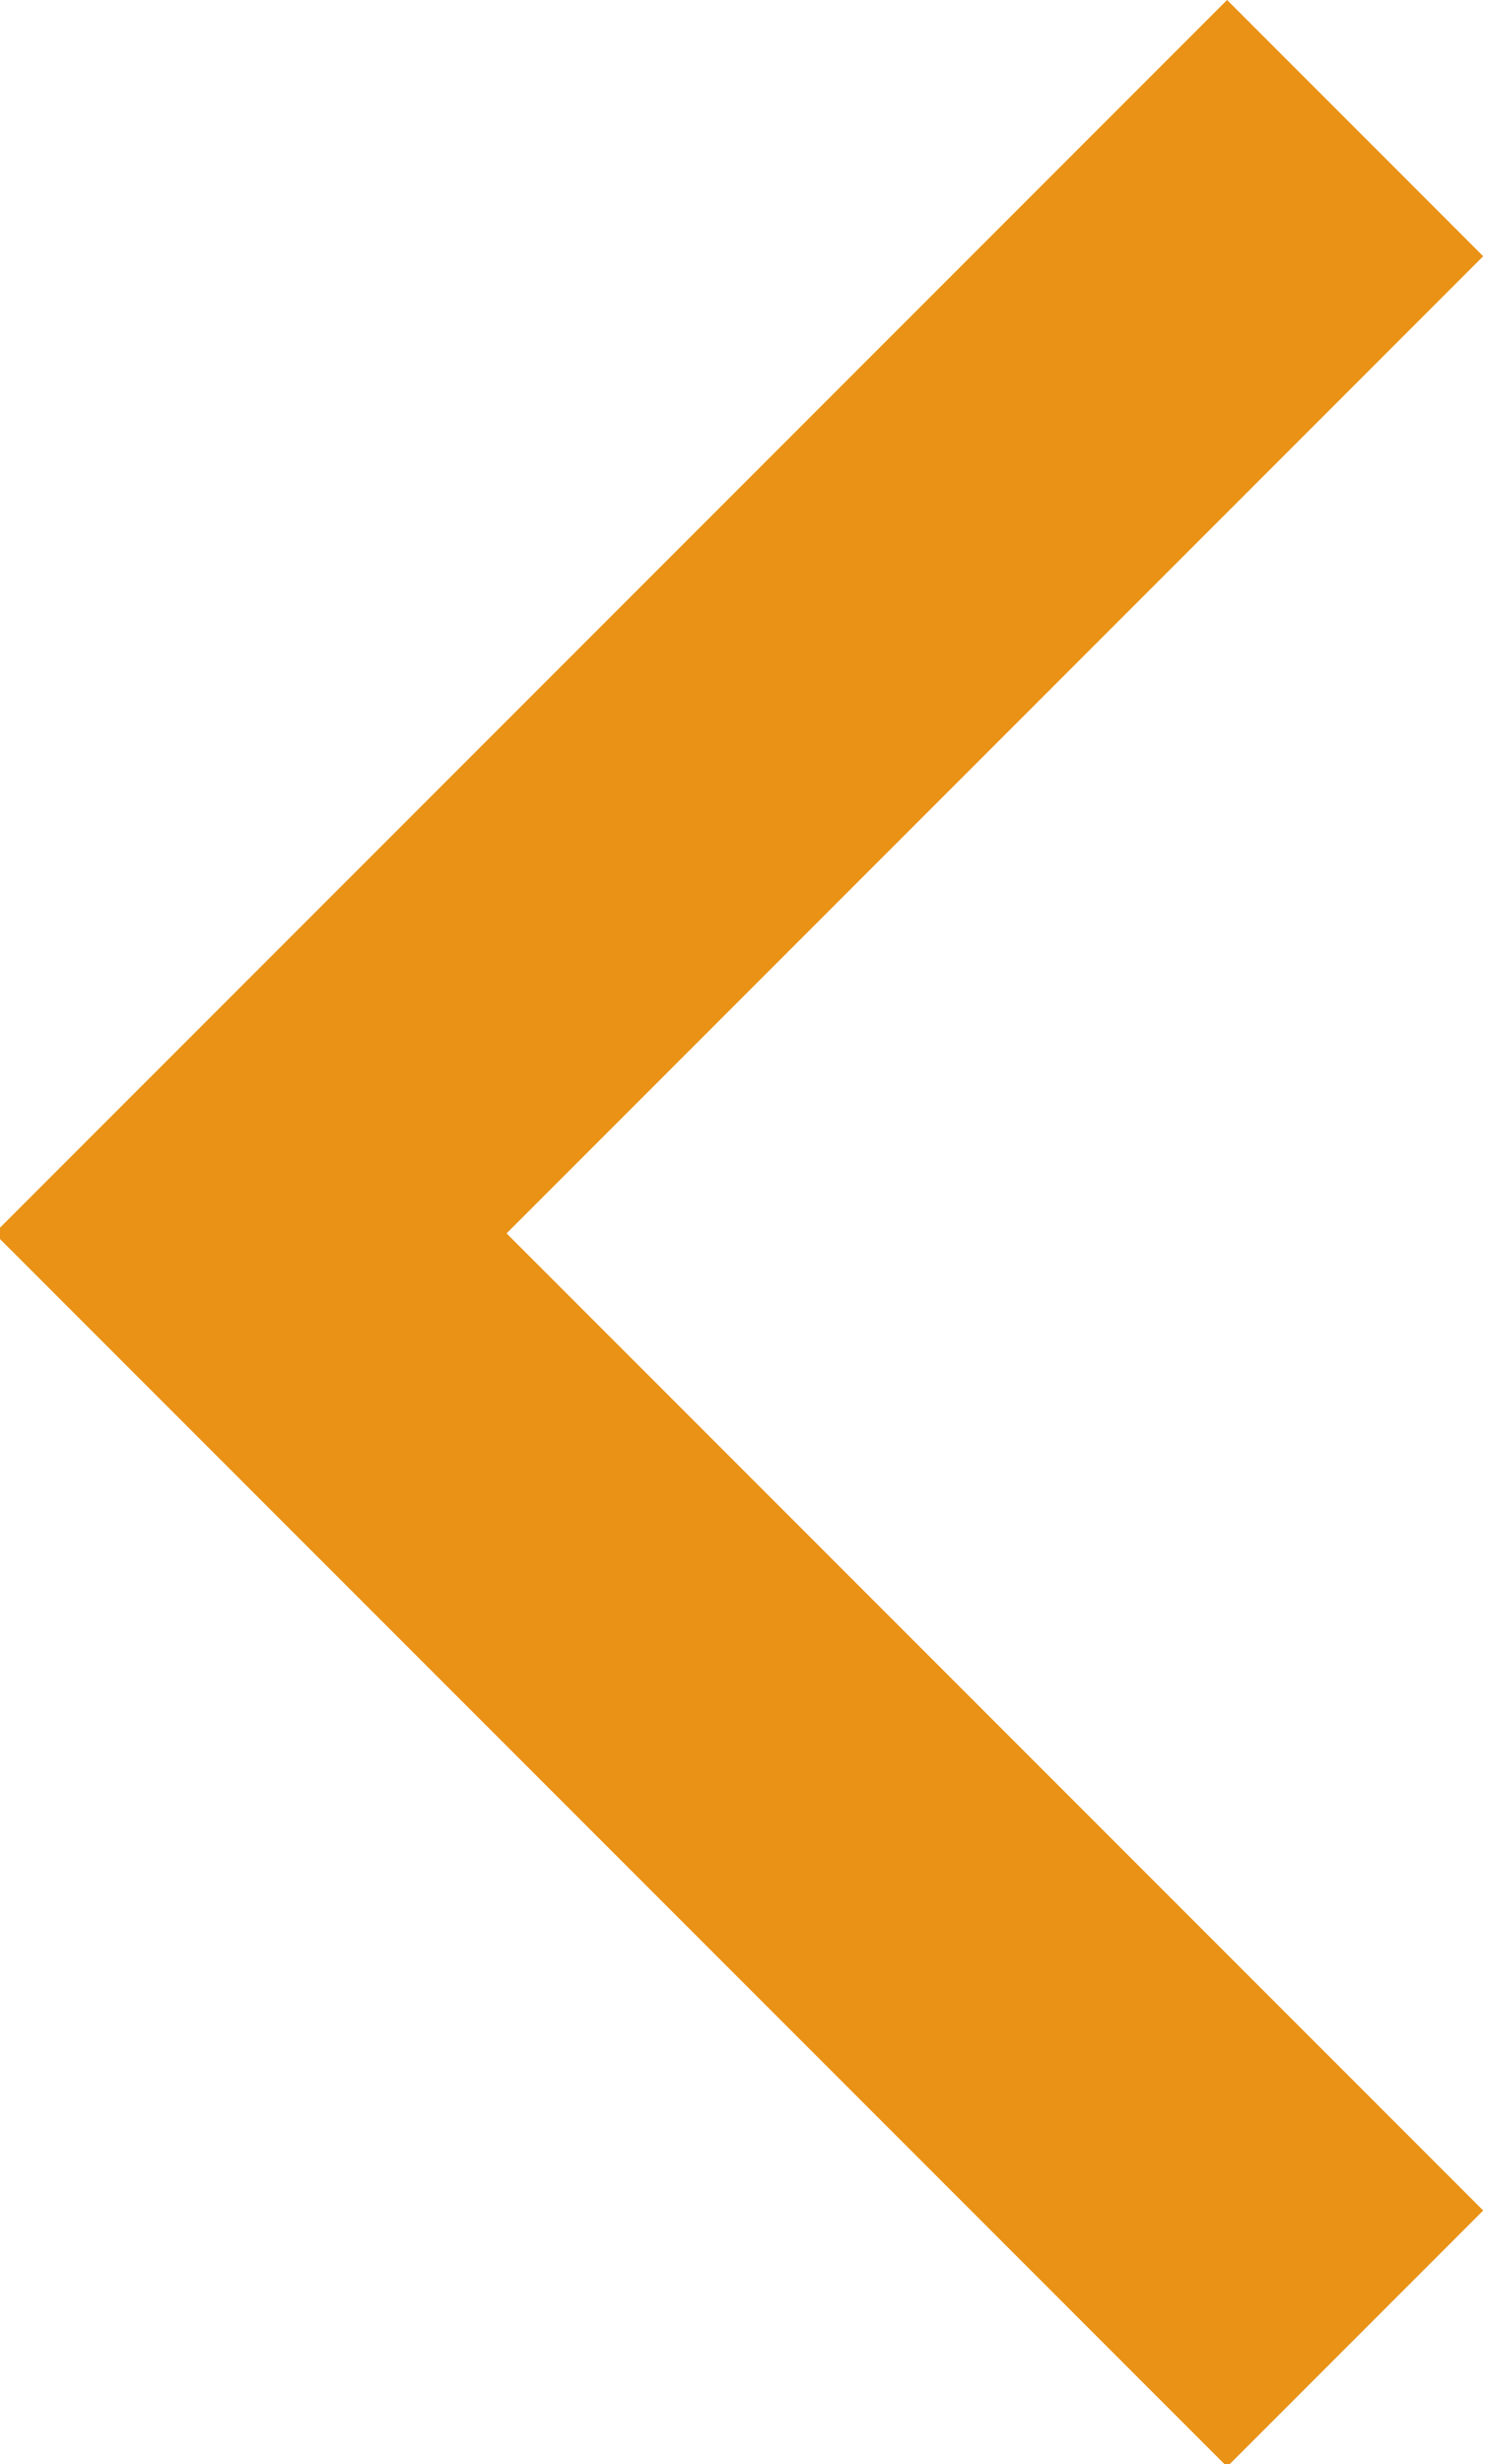
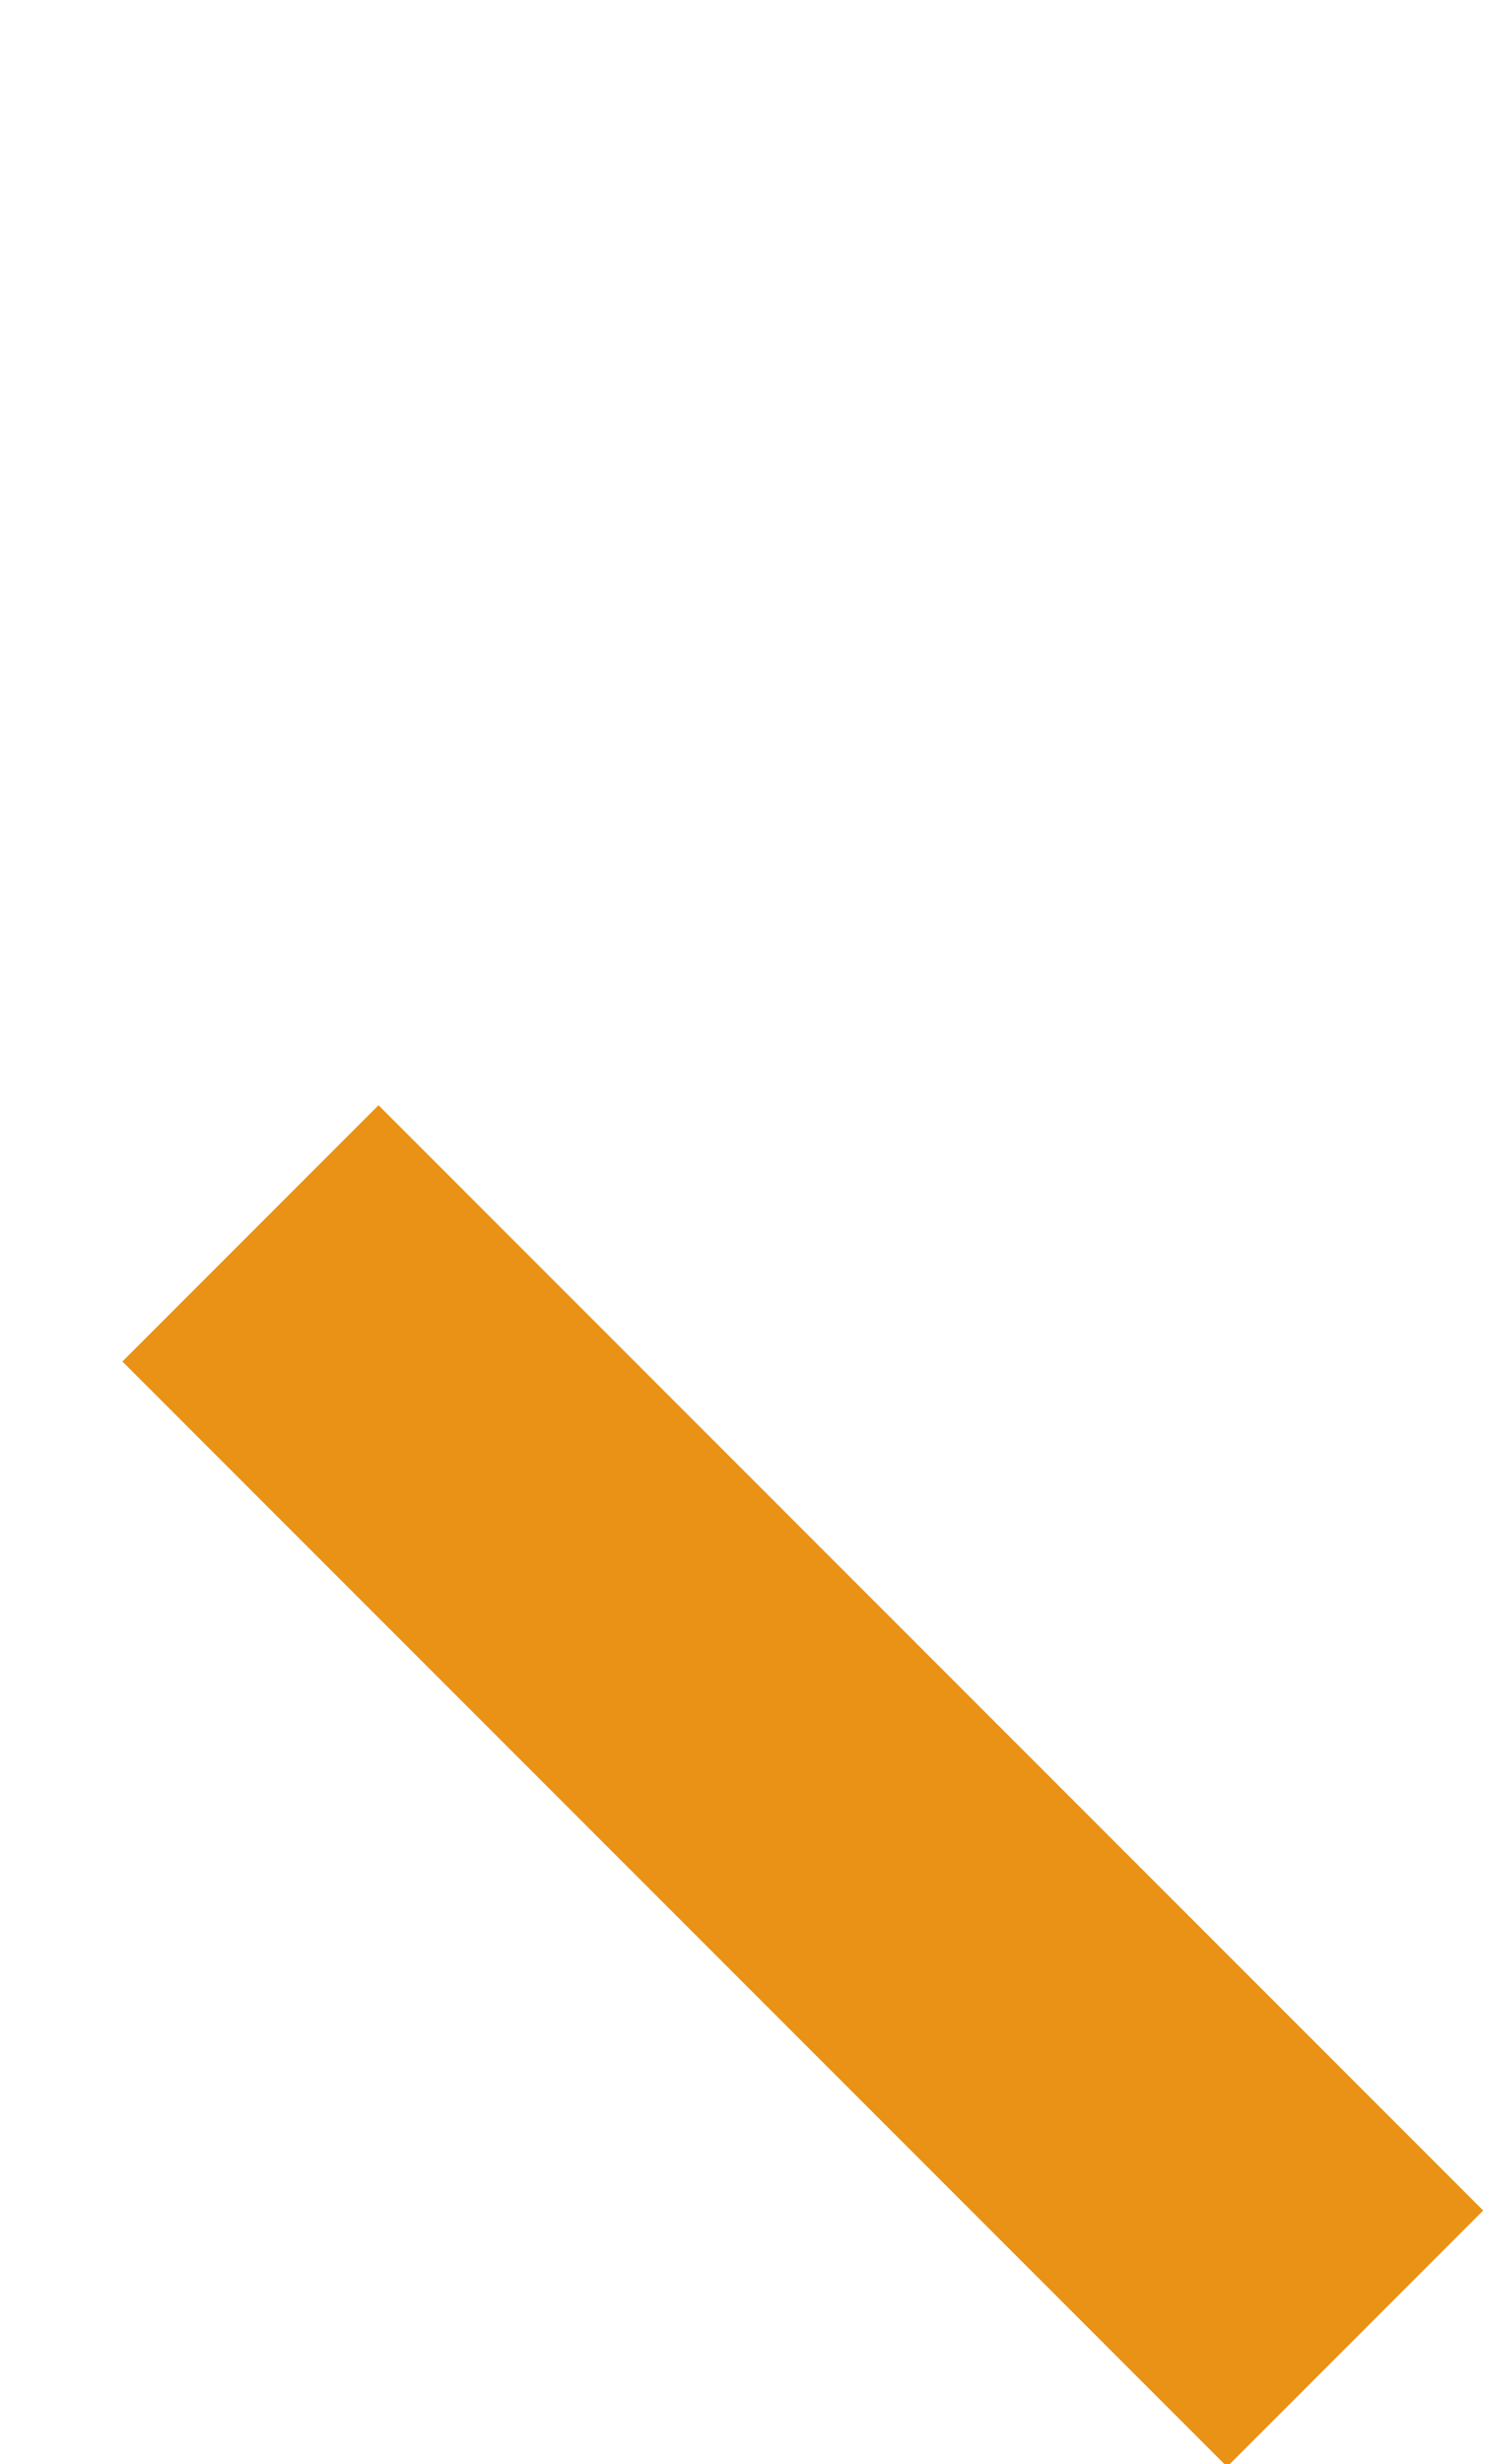
<svg xmlns="http://www.w3.org/2000/svg" version="1.1" id="レイヤー_1" x="0px" y="0px" width="8.2px" height="13.6px" viewBox="0 0 8.2 13.6" style="enable-background:new 0 0 8.2 13.6;" xml:space="preserve">
  <style type="text/css">
	.st0{fill:none;stroke:#E99215;stroke-width:2;}
</style>
  <g id="Tool_arrow_2" transform="translate(12.983 0.707) rotate(90)">
-     <path id="パス_259" class="st0" d="M12.2,5.5l-6.1,6.1L0,5.5" />
+     <path id="パス_259" class="st0" d="M12.2,5.5l-6.1,6.1" />
  </g>
</svg>